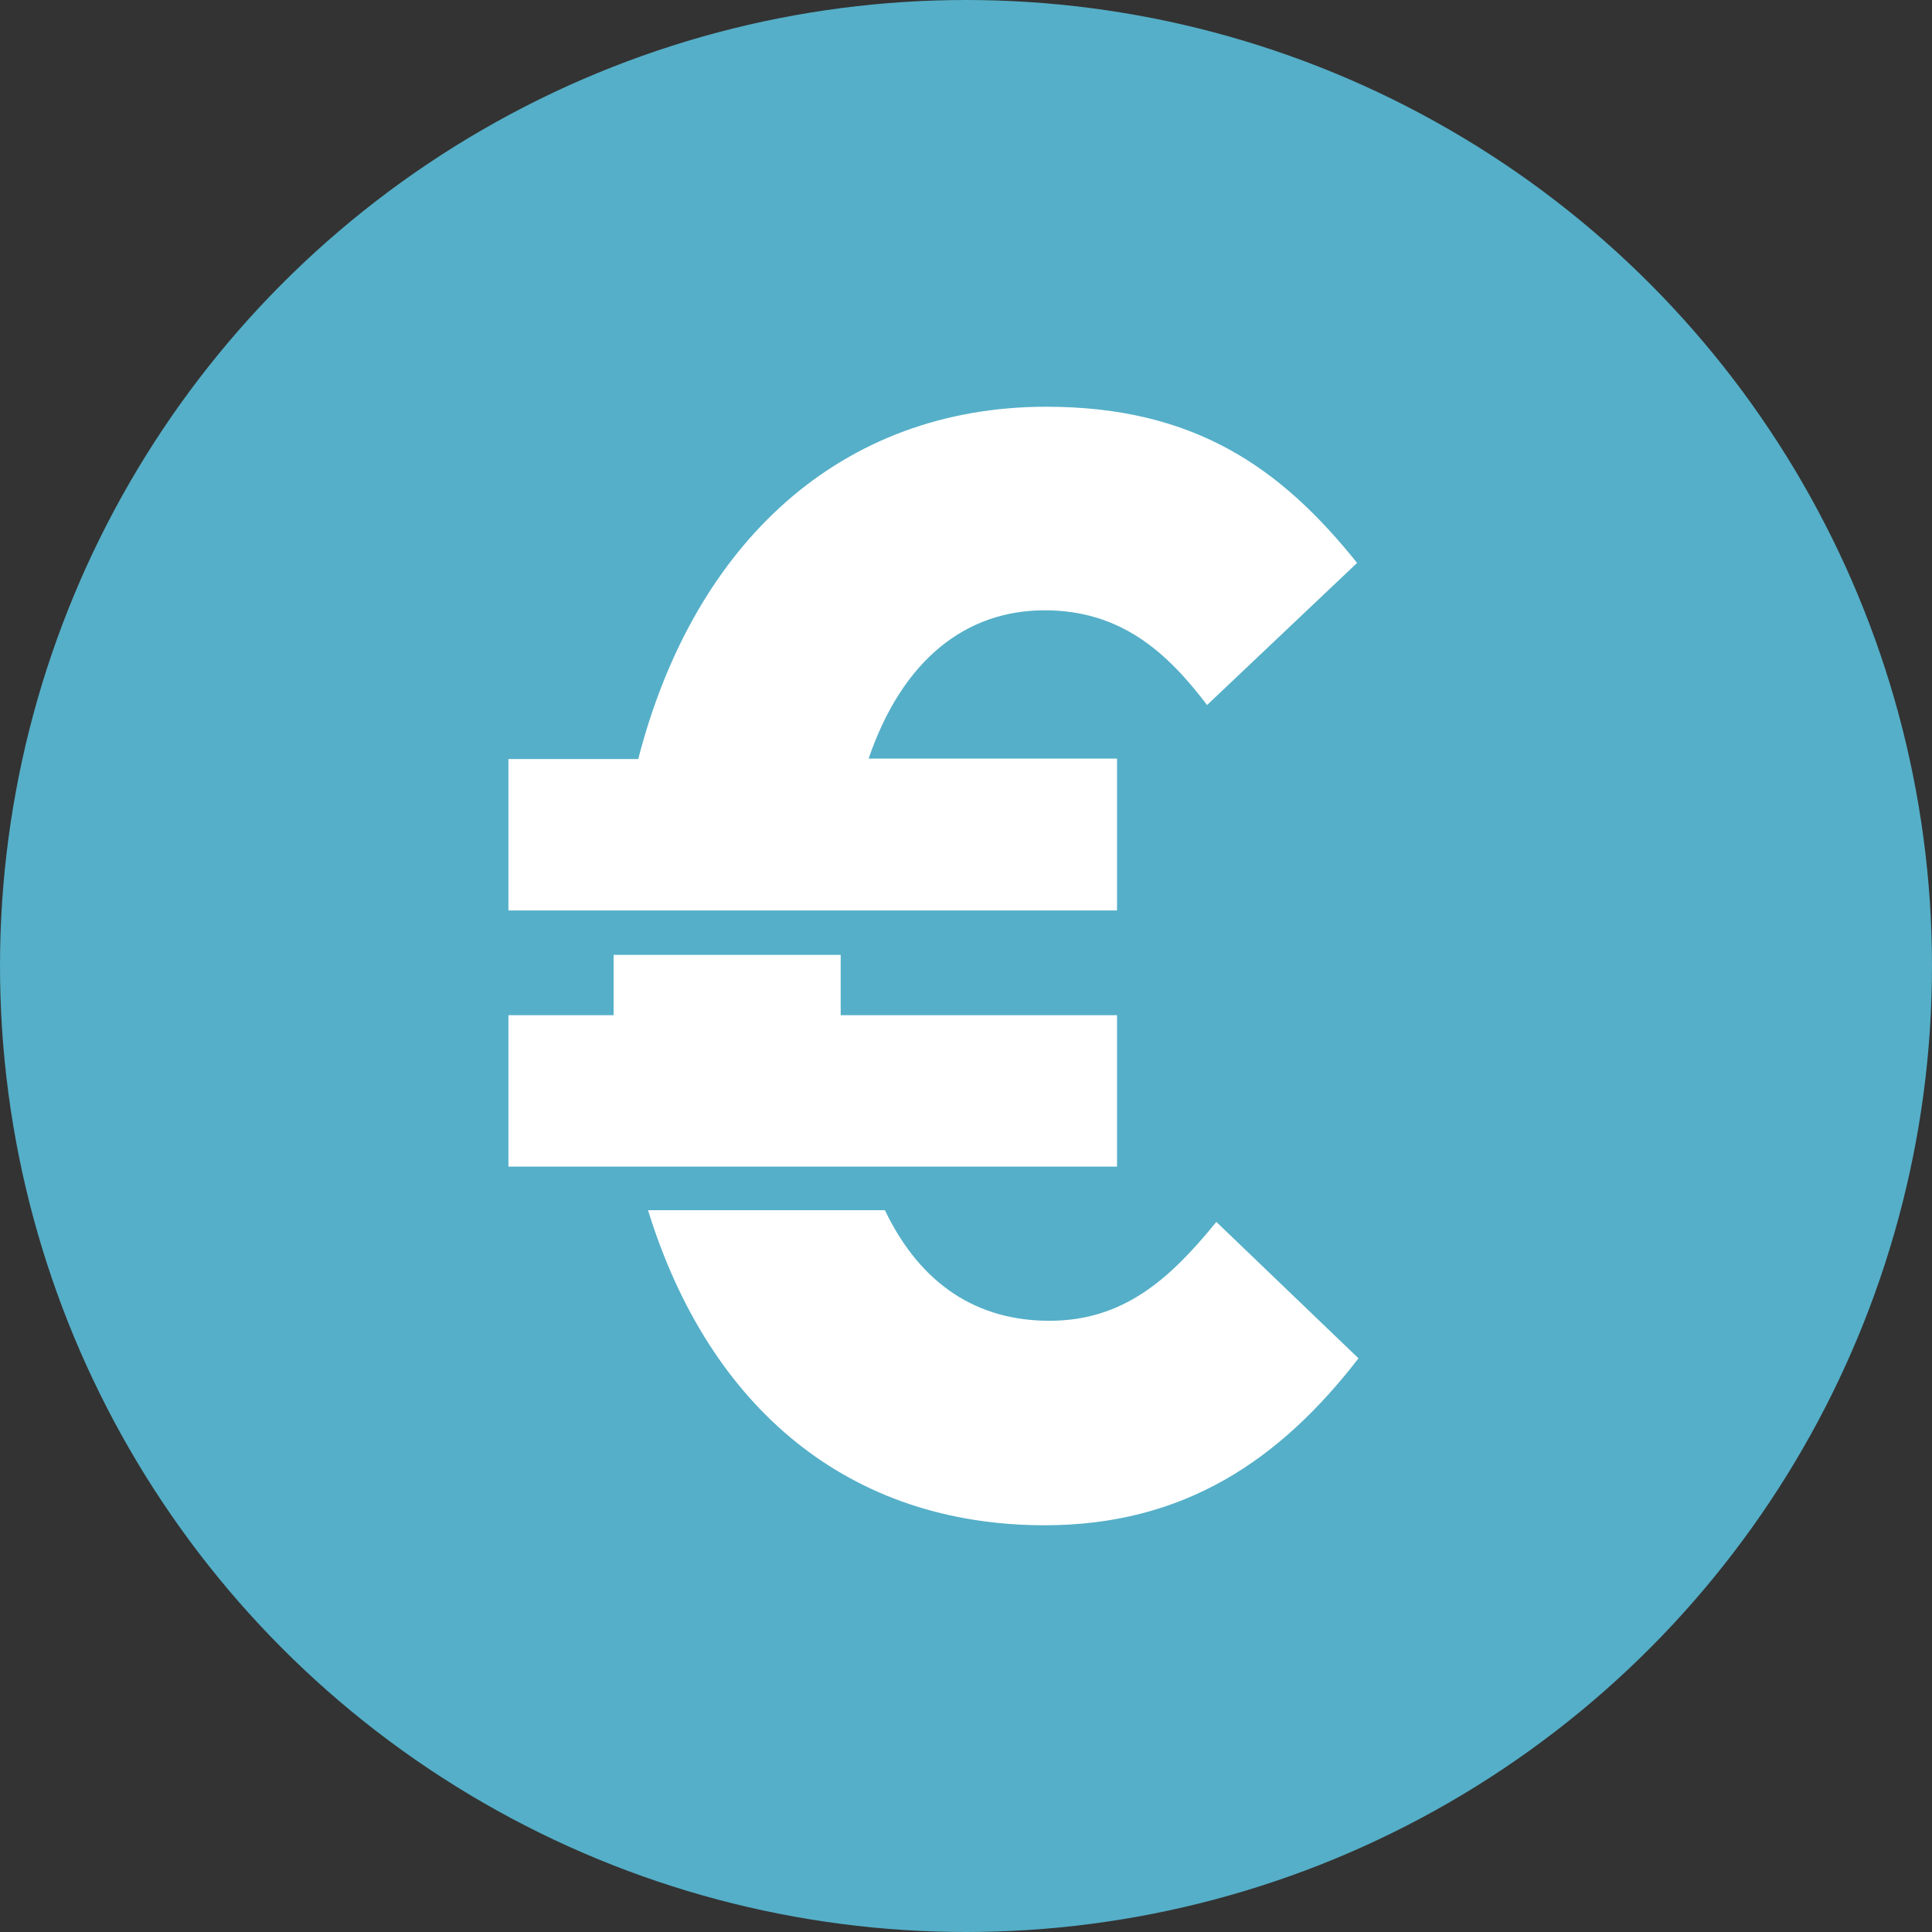
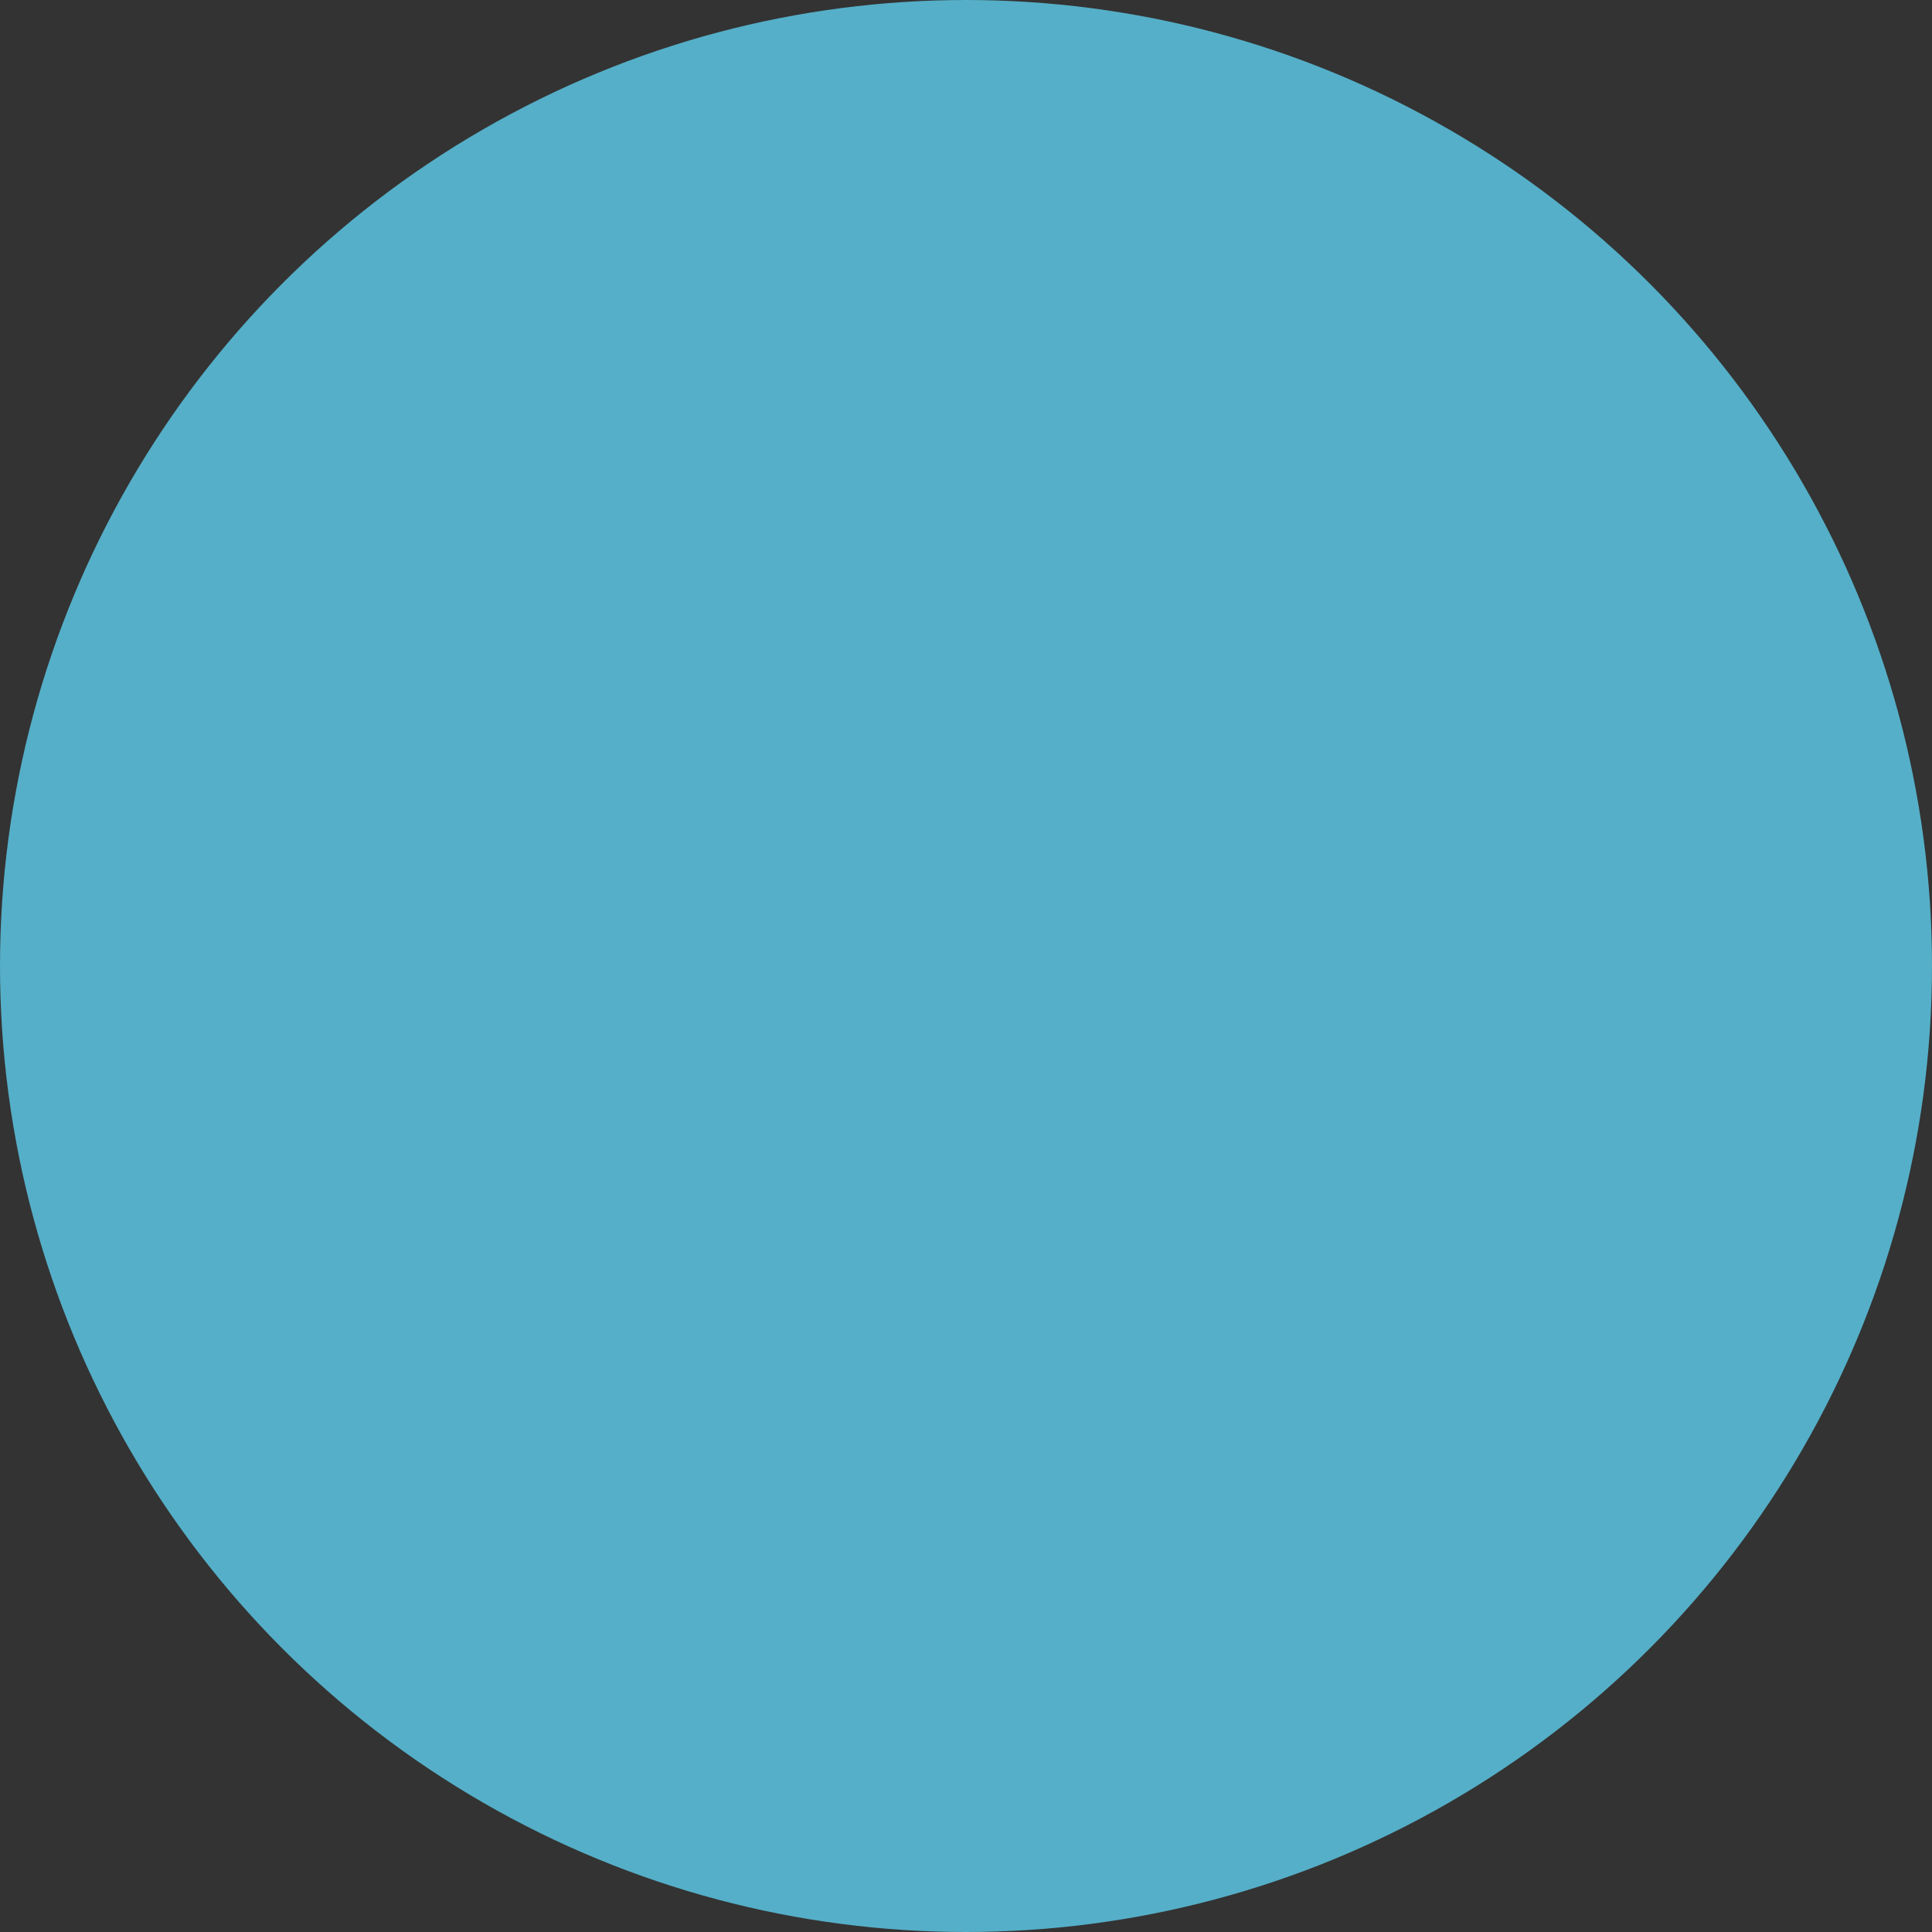
<svg xmlns="http://www.w3.org/2000/svg" width="57" height="57" viewBox="0 0 57 57" fill="none">
  <rect x="0" y="0" width="57" height="57" fill="#333333" stroke="none" />
  <circle cx="28.5" cy="28.5" r="28.5" fill="#55AFC8" />
-   <path d="M32.956 22.38H25.627C26.629 19.459 28.497 18.006 30.822 18.006C33.058 18.006 34.428 19.235 35.612 20.801L40.038 16.608C37.801 13.812 35.248 12 30.869 12C24.812 12 20.474 16.011 18.83 22.394H15V26.862H32.956V22.38ZM32.956 29.951H24.803V28.172H18.103C18.103 28.232 18.103 28.293 18.103 28.353V29.951H15V34.419H32.956V29.951ZM35.886 36.05C34.517 37.732 33.152 38.967 30.962 38.967C28.875 38.967 27.183 37.946 26.107 35.705H19.119C20.936 41.59 25.087 45 30.822 45C34.927 45 37.755 43.085 40.08 40.075L35.886 36.05Z" fill="white" />
</svg>